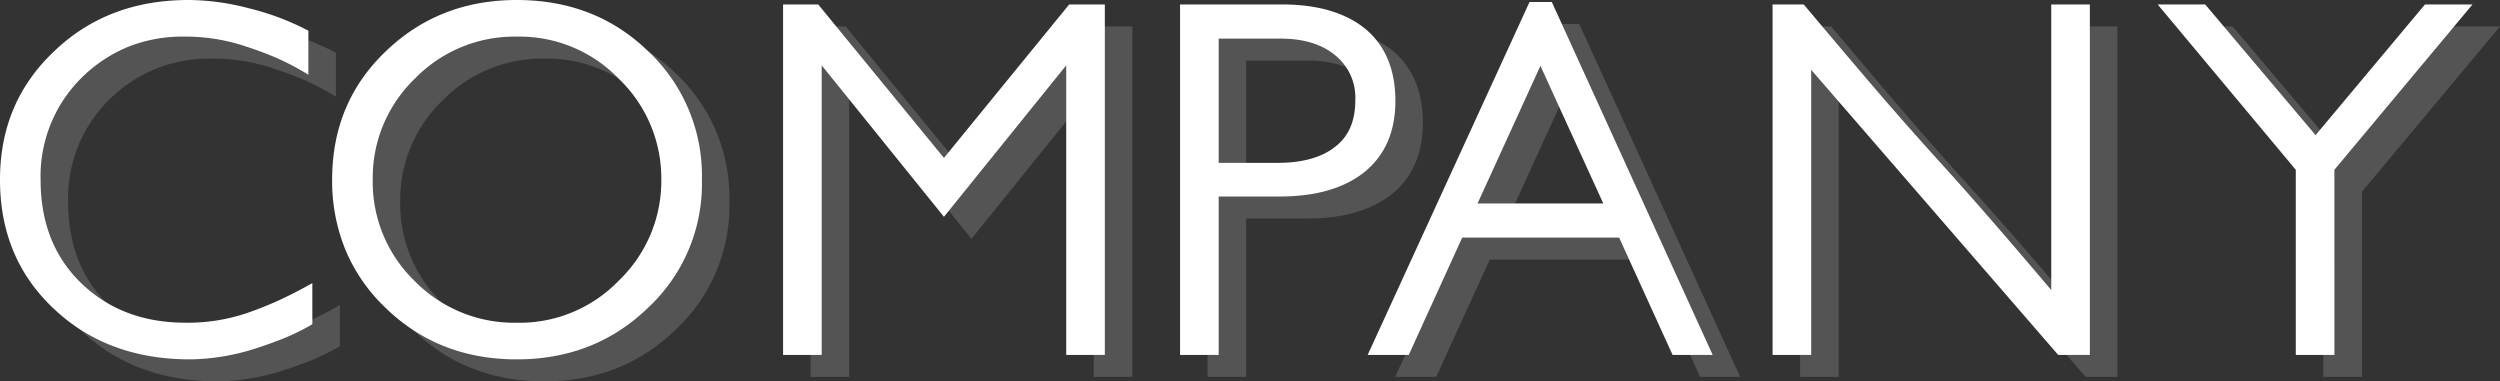
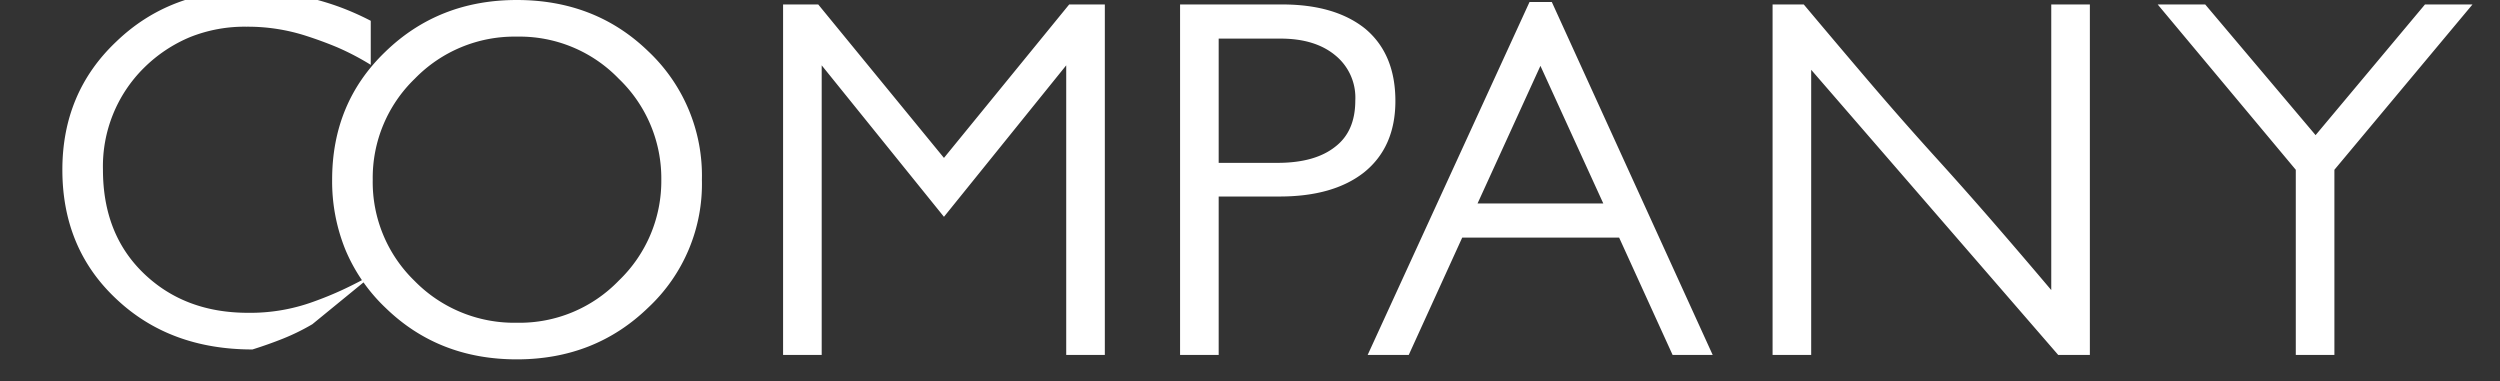
<svg xmlns="http://www.w3.org/2000/svg" width="454.55" height="69.34" viewBox="0 0 454.55 69.34">
  <rect x="0" y="0" width="454.55" height="69.34" fill="#333333" stroke="none" />
  <g id="グループ_377" data-name="グループ 377" transform="translate(-820.34 -48.64)">
-     <path id="パス_548" data-name="パス 548" d="M-165.87-4.41a39.515,39.515,0,0,1-5.31,2.61q-2.7,1.08-5.58,1.98a40.377,40.377,0,0,1-11.34,1.8q-15.03,0-24.75-9.18-9.81-9.18-9.81-23.49,0-14.04,9.81-23.31,9.72-9.36,24.48-9.36a43.576,43.576,0,0,1,10.71,1.44,49.412,49.412,0,0,1,5.625,1.71,49.957,49.957,0,0,1,5.445,2.43v8.01a47.014,47.014,0,0,0-6.12-3.2q-2.7-1.125-5.49-2.025a34.5,34.5,0,0,0-10.98-1.71,26.716,26.716,0,0,0-10.26,1.89,26.224,26.224,0,0,0-8.37,5.58,25.174,25.174,0,0,0-7.47,18.54q0,11.61,7.29,18.72,7.47,7.29,19.08,7.29a33.523,33.523,0,0,0,11.79-1.98q2.79-.99,5.4-2.2t5.85-3.015Zm70.83-26.28a30.752,30.752,0,0,1-9.72,23.22q-9.72,9.45-23.94,9.45t-23.85-9.36a31.111,31.111,0,0,1-7.29-10.53,32.99,32.99,0,0,1-2.43-12.78q0-13.95,9.63-23.22,9.72-9.45,23.94-9.45,14.31,0,23.94,9.36A31.04,31.04,0,0,1-95.04-30.69Zm-7.38,0a25.087,25.087,0,0,0-7.74-18.36A25.058,25.058,0,0,0-128.7-56.7a25.249,25.249,0,0,0-18.54,7.65,25.04,25.04,0,0,0-7.65,18.36,25,25,0,0,0,7.56,18.36A25.354,25.354,0,0,0-128.7-4.68a25.058,25.058,0,0,0,18.54-7.65A25.087,25.087,0,0,0-102.42-30.69ZM-28.8,1.17V-51.48L-51.03-23.94-73.26-51.48V1.17h-7.02V-62.55h6.39l22.86,27.9,22.77-27.9h6.48V1.17ZM31.05-45q0,8.37-5.67,12.96Q19.8-27.63,9.99-27.63H-1.08V1.17H-8.1V-62.55H10.44q9.63,0,15.12,4.41Q31.05-53.55,31.05-45Zm-7.29-.09a9.891,9.891,0,0,0-3.51-8.1q-3.69-3.15-10.08-3.15H-1.08v22.59H9.63q6.84,0,10.53-2.97Q23.76-39.51,23.76-45.09ZM81.45,1.17,71.73-20.16H43.2L33.48,1.17H26.01L55.44-63h4.05L88.74,1.17ZM57.42-51.39,45.99-26.37H68.85ZM151.56,1.17,106.65-50.67V1.17H99.63V-62.55h5.67q6.12,7.29,11.88,14.04t11.7,13.32q5.4,5.94,10.71,12.06T150.3-10.62V-62.55h7.02V1.17Zm50.22-33.66V1.17h-7.02V-32.49L169.65-62.55h8.64l20.07,23.76,19.89-23.76h8.64Z" transform="translate(1043 112)" fill="#fff" />
-     <path id="パス_549" data-name="パス 549" d="M-165.87-4.41a39.515,39.515,0,0,1-5.31,2.61q-2.7,1.08-5.58,1.98a40.377,40.377,0,0,1-11.34,1.8q-15.03,0-24.75-9.18-9.81-9.18-9.81-23.49,0-14.04,9.81-23.31,9.72-9.36,24.48-9.36a43.576,43.576,0,0,1,10.71,1.44,49.412,49.412,0,0,1,5.625,1.71,49.957,49.957,0,0,1,5.445,2.43v8.01a47.014,47.014,0,0,0-6.12-3.2q-2.7-1.125-5.49-2.025a34.5,34.5,0,0,0-10.98-1.71,26.716,26.716,0,0,0-10.26,1.89,26.224,26.224,0,0,0-8.37,5.58,25.174,25.174,0,0,0-7.47,18.54q0,11.61,7.29,18.72,7.47,7.29,19.08,7.29a33.523,33.523,0,0,0,11.79-1.98q2.79-.99,5.4-2.2t5.85-3.015Zm70.83-26.28a30.752,30.752,0,0,1-9.72,23.22q-9.72,9.45-23.94,9.45t-23.85-9.36a31.111,31.111,0,0,1-7.29-10.53,32.99,32.99,0,0,1-2.43-12.78q0-13.95,9.63-23.22,9.72-9.45,23.94-9.45,14.31,0,23.94,9.36A31.04,31.04,0,0,1-95.04-30.69Zm-7.38,0a25.087,25.087,0,0,0-7.74-18.36A25.058,25.058,0,0,0-128.7-56.7a25.249,25.249,0,0,0-18.54,7.65,25.04,25.04,0,0,0-7.65,18.36,25,25,0,0,0,7.56,18.36A25.354,25.354,0,0,0-128.7-4.68a25.058,25.058,0,0,0,18.54-7.65A25.087,25.087,0,0,0-102.42-30.69ZM-28.8,1.17V-51.48L-51.03-23.94-73.26-51.48V1.17h-7.02V-62.55h6.39l22.86,27.9,22.77-27.9h6.48V1.17ZM31.05-45q0,8.37-5.67,12.96Q19.8-27.63,9.99-27.63H-1.08V1.17H-8.1V-62.55H10.44q9.63,0,15.12,4.41Q31.05-53.55,31.05-45Zm-7.29-.09a9.891,9.891,0,0,0-3.51-8.1q-3.69-3.15-10.08-3.15H-1.08v22.59H9.63q6.84,0,10.53-2.97Q23.76-39.51,23.76-45.09ZM81.45,1.17,71.73-20.16H43.2L33.48,1.17H26.01L55.44-63h4.05L88.74,1.17ZM57.42-51.39,45.99-26.37H68.85ZM151.56,1.17,106.65-50.67V1.17H99.63V-62.55h5.67q6.12,7.29,11.88,14.04t11.7,13.32q5.4,5.94,10.71,12.06T150.3-10.62V-62.55h7.02V1.17Zm50.22-33.66V1.17h-7.02V-32.49L169.65-62.55h8.64l20.07,23.76,19.89-23.76h8.64Z" transform="translate(1048 116)" fill="#fff" opacity="0.161" />
+     <path id="パス_548" data-name="パス 548" d="M-165.87-4.41a39.515,39.515,0,0,1-5.31,2.61q-2.7,1.08-5.58,1.98q-15.03,0-24.75-9.18-9.81-9.18-9.81-23.49,0-14.04,9.81-23.31,9.72-9.36,24.48-9.36a43.576,43.576,0,0,1,10.71,1.44,49.412,49.412,0,0,1,5.625,1.71,49.957,49.957,0,0,1,5.445,2.43v8.01a47.014,47.014,0,0,0-6.12-3.2q-2.7-1.125-5.49-2.025a34.5,34.5,0,0,0-10.98-1.71,26.716,26.716,0,0,0-10.26,1.89,26.224,26.224,0,0,0-8.37,5.58,25.174,25.174,0,0,0-7.47,18.54q0,11.61,7.29,18.72,7.47,7.29,19.08,7.29a33.523,33.523,0,0,0,11.79-1.98q2.79-.99,5.4-2.2t5.85-3.015Zm70.83-26.28a30.752,30.752,0,0,1-9.72,23.22q-9.72,9.45-23.94,9.45t-23.85-9.36a31.111,31.111,0,0,1-7.29-10.53,32.99,32.99,0,0,1-2.43-12.78q0-13.95,9.63-23.22,9.72-9.45,23.94-9.45,14.31,0,23.94,9.36A31.04,31.04,0,0,1-95.04-30.69Zm-7.38,0a25.087,25.087,0,0,0-7.74-18.36A25.058,25.058,0,0,0-128.7-56.7a25.249,25.249,0,0,0-18.54,7.65,25.04,25.04,0,0,0-7.65,18.36,25,25,0,0,0,7.56,18.36A25.354,25.354,0,0,0-128.7-4.68a25.058,25.058,0,0,0,18.54-7.65A25.087,25.087,0,0,0-102.42-30.69ZM-28.8,1.17V-51.48L-51.03-23.94-73.26-51.48V1.17h-7.02V-62.55h6.39l22.86,27.9,22.77-27.9h6.48V1.17ZM31.05-45q0,8.37-5.67,12.96Q19.8-27.63,9.99-27.63H-1.08V1.17H-8.1V-62.55H10.44q9.63,0,15.12,4.41Q31.05-53.55,31.05-45Zm-7.29-.09a9.891,9.891,0,0,0-3.51-8.1q-3.69-3.15-10.08-3.15H-1.08v22.59H9.63q6.84,0,10.53-2.97Q23.76-39.51,23.76-45.09ZM81.45,1.17,71.73-20.16H43.2L33.48,1.17H26.01L55.44-63h4.05L88.74,1.17ZM57.42-51.39,45.99-26.37H68.85ZM151.56,1.17,106.65-50.67V1.17H99.63V-62.55h5.67q6.12,7.29,11.88,14.04t11.7,13.32q5.4,5.94,10.71,12.06T150.3-10.62V-62.55h7.02V1.17Zm50.22-33.66V1.17h-7.02V-32.49L169.65-62.55h8.64l20.07,23.76,19.89-23.76h8.64Z" transform="translate(1043 112)" fill="#fff" />
  </g>
</svg>